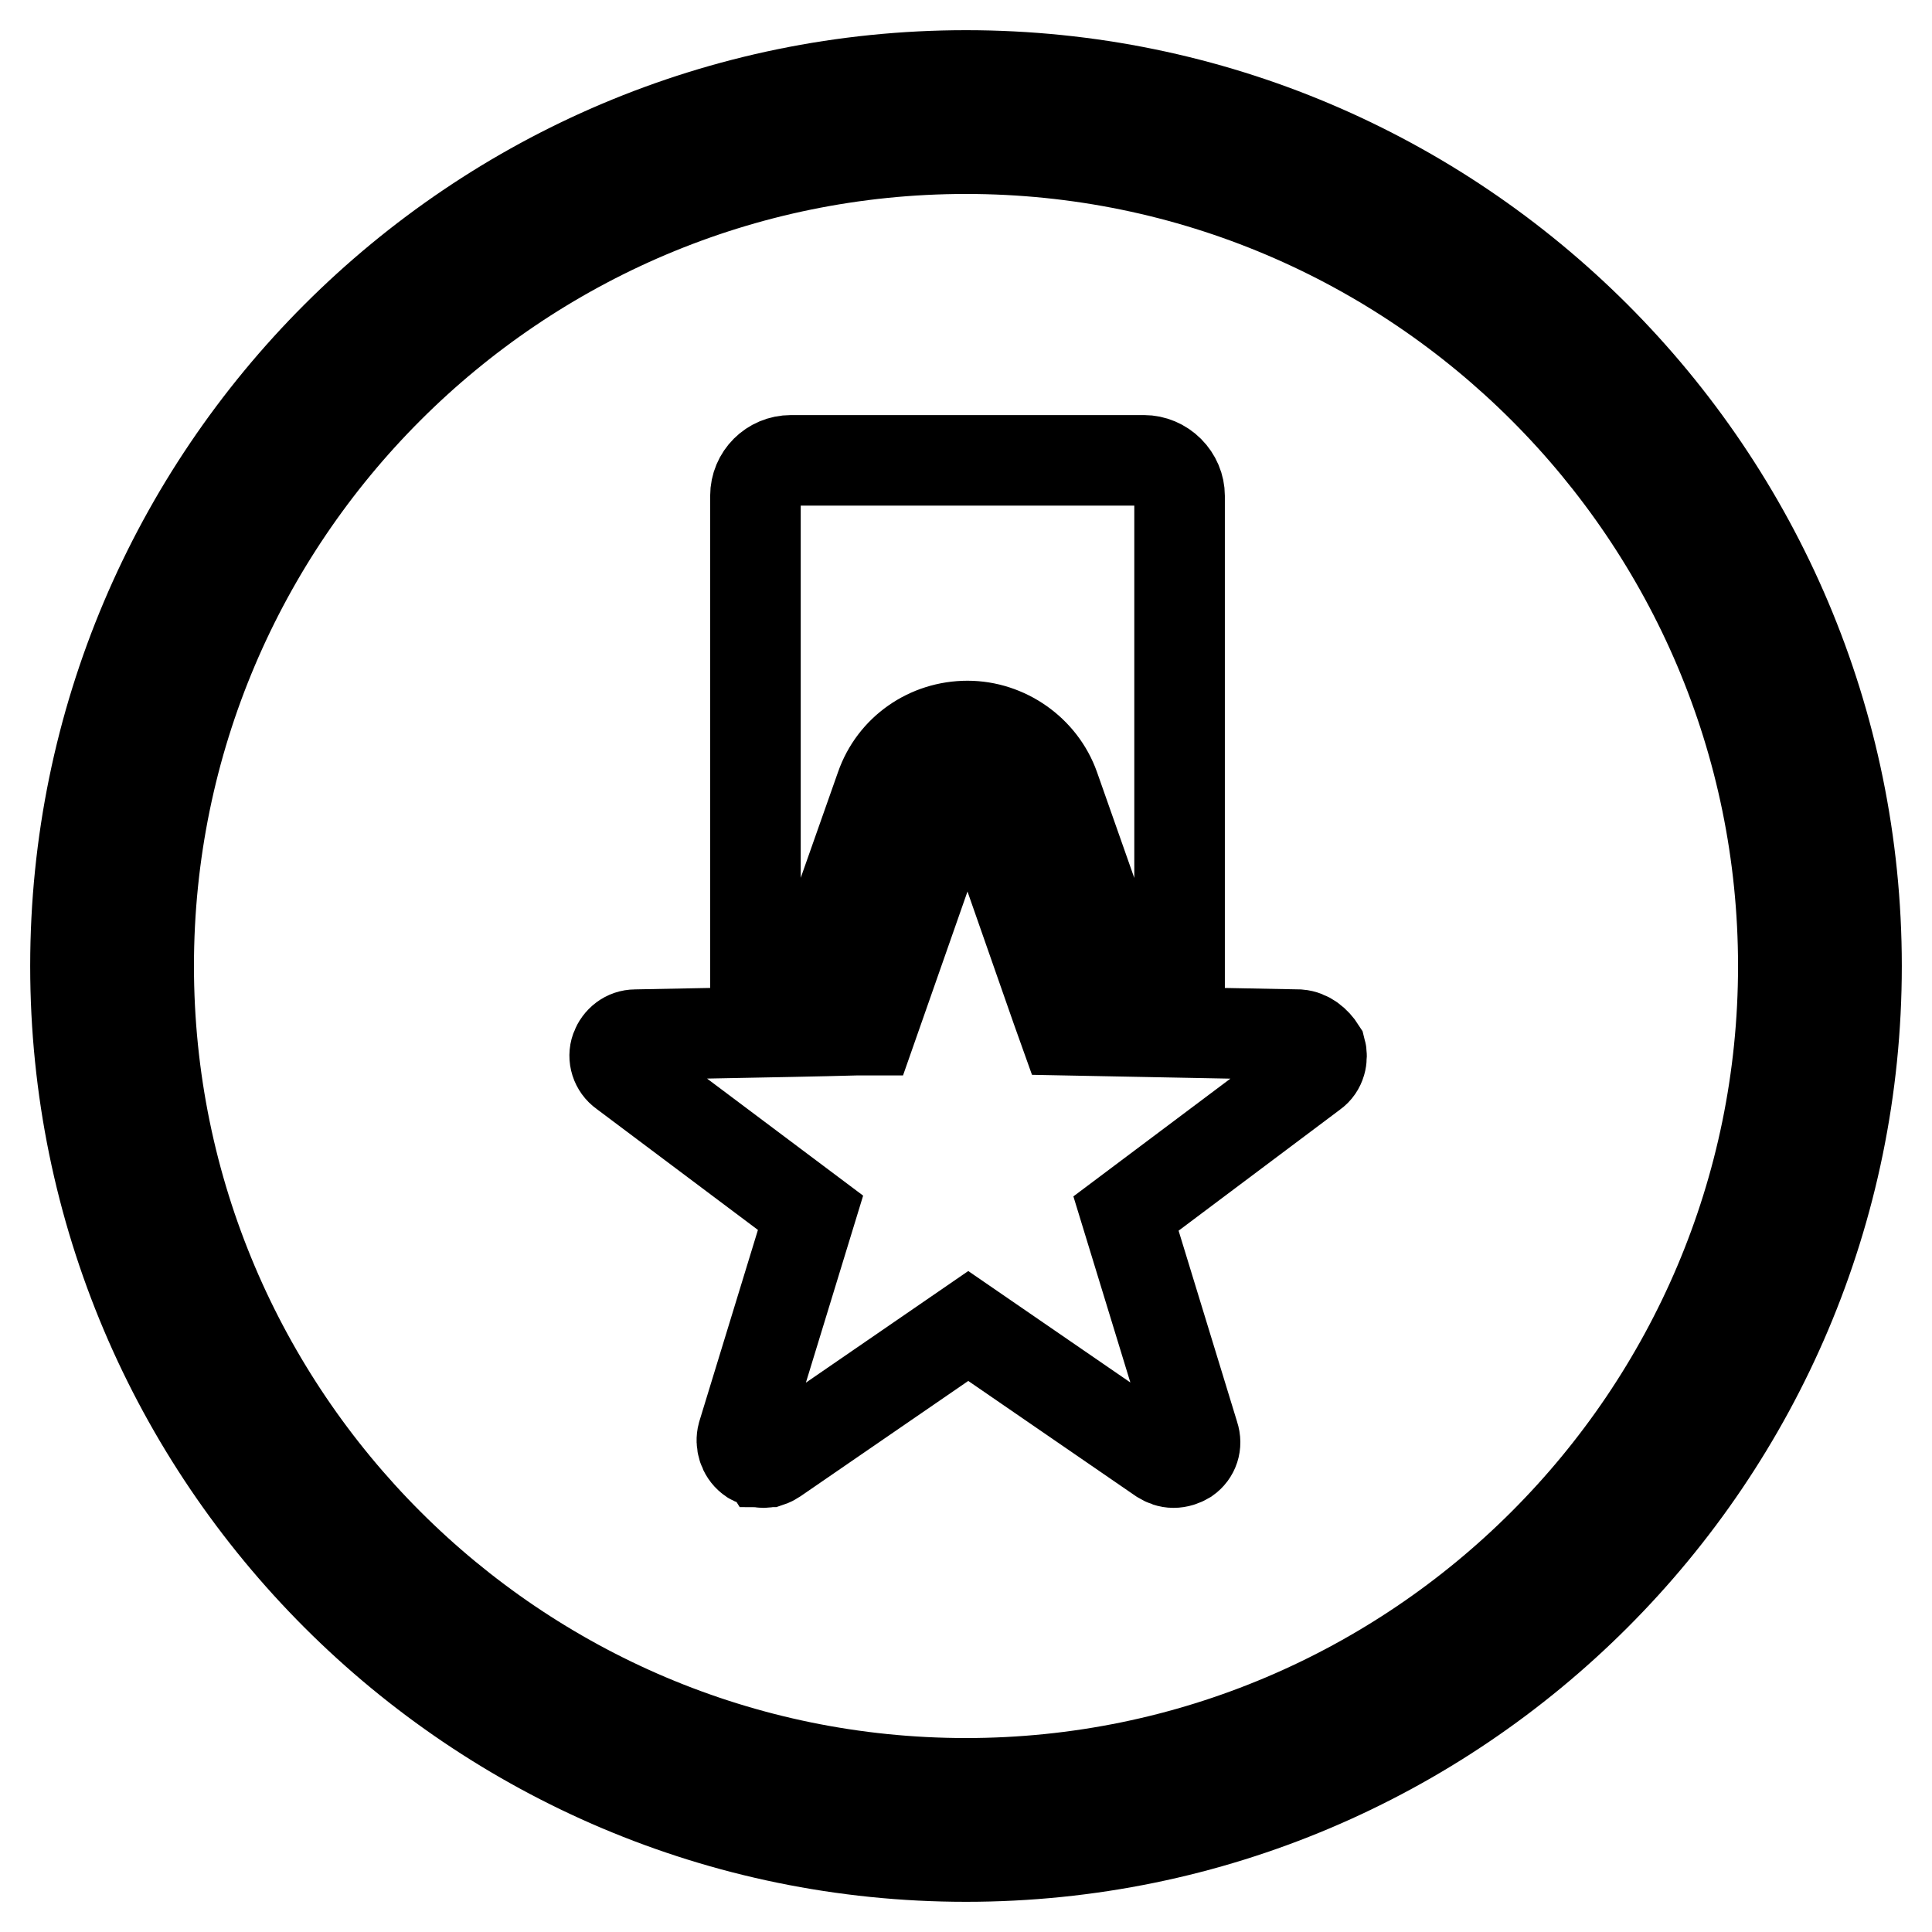
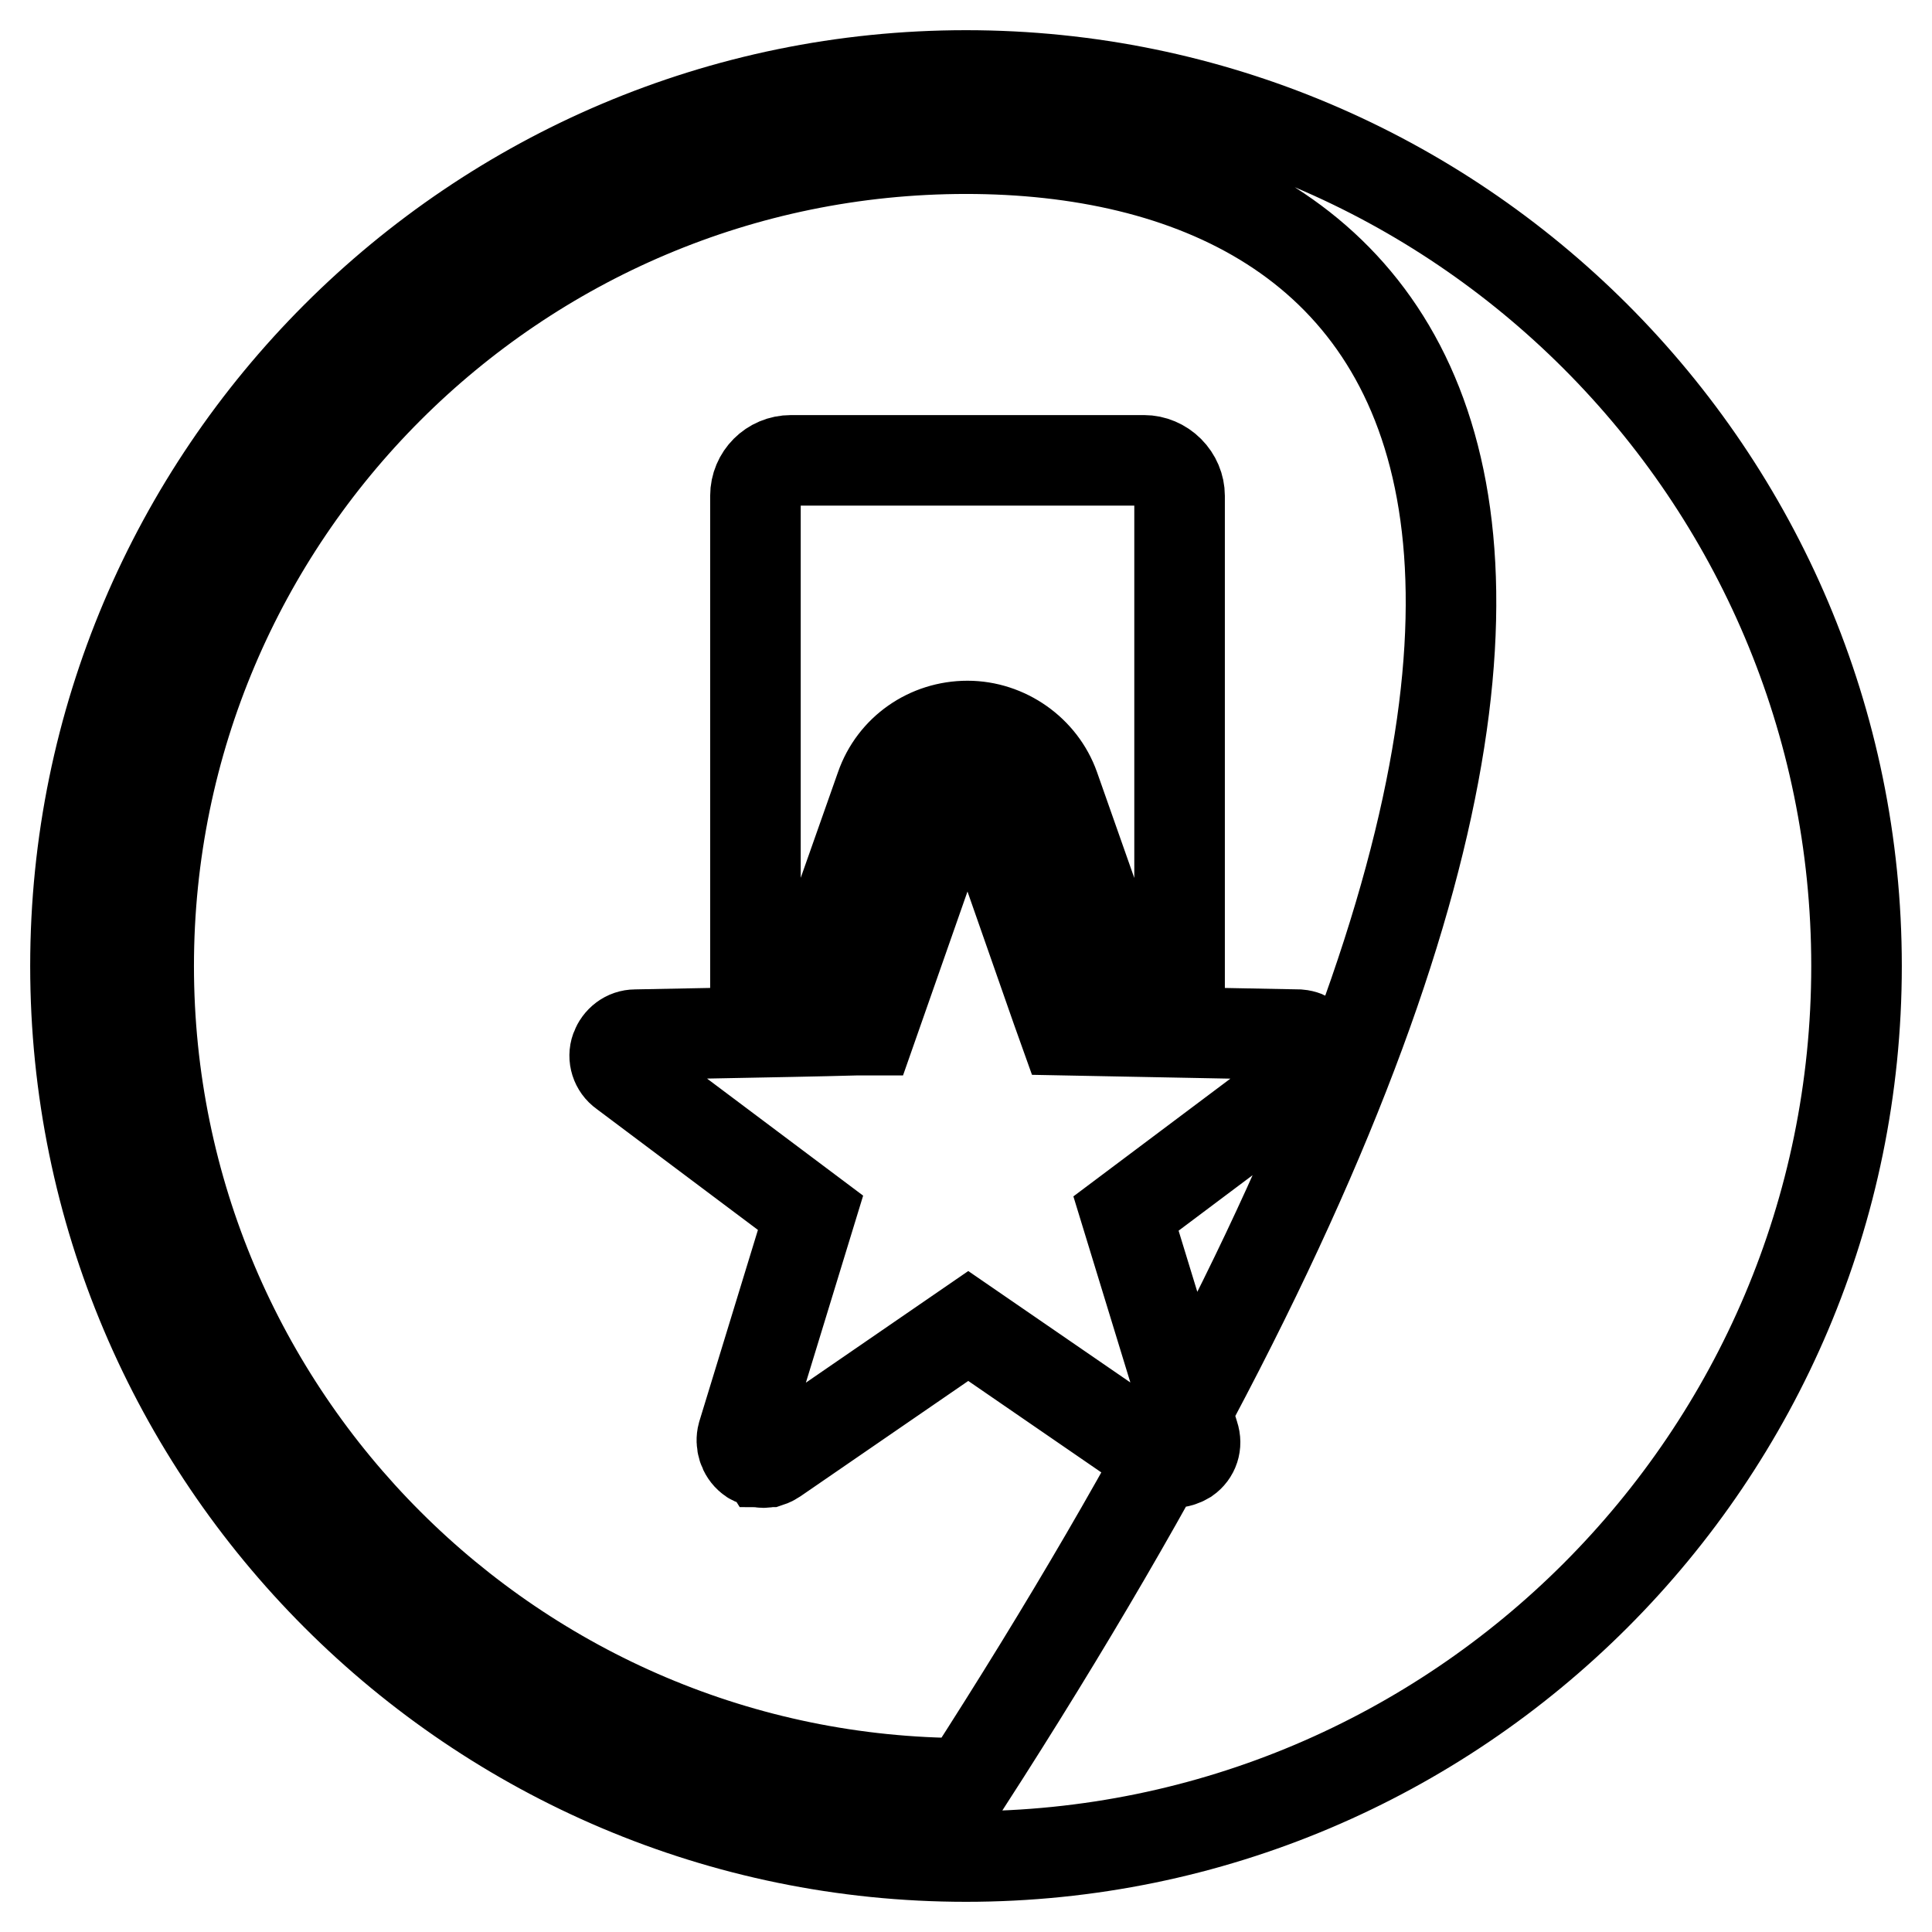
<svg xmlns="http://www.w3.org/2000/svg" version="1.1" x="0px" y="0px" viewBox="0 0 256 256" enable-background="new 0 0 256 256" xml:space="preserve">
  <g>
-     <path stroke-width="12" fill-opacity="0" stroke="#000000" d="M128,246c-65.1,0-118-52.9-118-118C10,62.9,62.9,10,128,10c65.1,0,118,52.9,118,118 C246,193.1,193.1,246,128,246L128,246z M128,19.7C68.3,19.7,19.7,68.3,19.7,128S68.3,236.3,128,236.3 c59.7,0,108.3-48.6,108.3-108.3C236.3,68.3,187.7,19.7,128,19.7L128,19.7L128,19.7z M108.6,127.3l0.8-2.3l7.3-20.7 c1.7-4.9,6.3-8.1,11.5-8.1c5.1,0,9.8,3.3,11.5,8.1l8.1,23l8.5,0.2V65.7c0-1.2-0.5-2.4-1.4-3.3c-0.9-0.9-2.1-1.4-3.3-1.4h-46.8 c-2.6,0-4.7,2.1-4.7,4.7v61.8L108.6,127.3L108.6,127.3z M172.1,137.1l-31.1-0.6l-1-2.8l-9.2-26.3c-0.4-1.1-1.5-1.9-2.6-1.9 c-1.2,0-2.3,0.8-2.6,1.9l-10.2,29.1l-1.9,0l-4,0.1l-4.7,0.1l-20.6,0.4c-1.2,0-2.2,0.8-2.6,1.9c-0.4,1.1,0,2.4,1,3.1l24.8,18.6 l-9,29.4c-0.3,1.1,0.1,2.4,1,3.1c0.2,0.2,0.5,0.3,0.8,0.4c0.1,0,0.2,0,0.3,0.1c0.2,0,0.4,0.1,0.6,0.1c0,0,0,0,0,0 c0.2,0,0.4,0,0.5-0.1c0.1,0,0.2,0,0.3,0c0.3-0.1,0.5-0.2,0.8-0.4l25.6-17.6l25.6,17.6c0.5,0.3,1,0.5,1.6,0.5c0.6,0,1.2-0.2,1.7-0.5 c1-0.7,1.4-1.9,1-3.1l-9-29.4l24.8-18.6c1-0.7,1.3-2,1-3.1C174.3,138,173.3,137.2,172.1,137.1L172.1,137.1L172.1,137.1z" />
+     <path stroke-width="12" fill-opacity="0" stroke="#000000" d="M128,246c-65.1,0-118-52.9-118-118C10,62.9,62.9,10,128,10c65.1,0,118,52.9,118,118 C246,193.1,193.1,246,128,246L128,246z M128,19.7C68.3,19.7,19.7,68.3,19.7,128S68.3,236.3,128,236.3 C236.3,68.3,187.7,19.7,128,19.7L128,19.7L128,19.7z M108.6,127.3l0.8-2.3l7.3-20.7 c1.7-4.9,6.3-8.1,11.5-8.1c5.1,0,9.8,3.3,11.5,8.1l8.1,23l8.5,0.2V65.7c0-1.2-0.5-2.4-1.4-3.3c-0.9-0.9-2.1-1.4-3.3-1.4h-46.8 c-2.6,0-4.7,2.1-4.7,4.7v61.8L108.6,127.3L108.6,127.3z M172.1,137.1l-31.1-0.6l-1-2.8l-9.2-26.3c-0.4-1.1-1.5-1.9-2.6-1.9 c-1.2,0-2.3,0.8-2.6,1.9l-10.2,29.1l-1.9,0l-4,0.1l-4.7,0.1l-20.6,0.4c-1.2,0-2.2,0.8-2.6,1.9c-0.4,1.1,0,2.4,1,3.1l24.8,18.6 l-9,29.4c-0.3,1.1,0.1,2.4,1,3.1c0.2,0.2,0.5,0.3,0.8,0.4c0.1,0,0.2,0,0.3,0.1c0.2,0,0.4,0.1,0.6,0.1c0,0,0,0,0,0 c0.2,0,0.4,0,0.5-0.1c0.1,0,0.2,0,0.3,0c0.3-0.1,0.5-0.2,0.8-0.4l25.6-17.6l25.6,17.6c0.5,0.3,1,0.5,1.6,0.5c0.6,0,1.2-0.2,1.7-0.5 c1-0.7,1.4-1.9,1-3.1l-9-29.4l24.8-18.6c1-0.7,1.3-2,1-3.1C174.3,138,173.3,137.2,172.1,137.1L172.1,137.1L172.1,137.1z" />
  </g>
</svg>